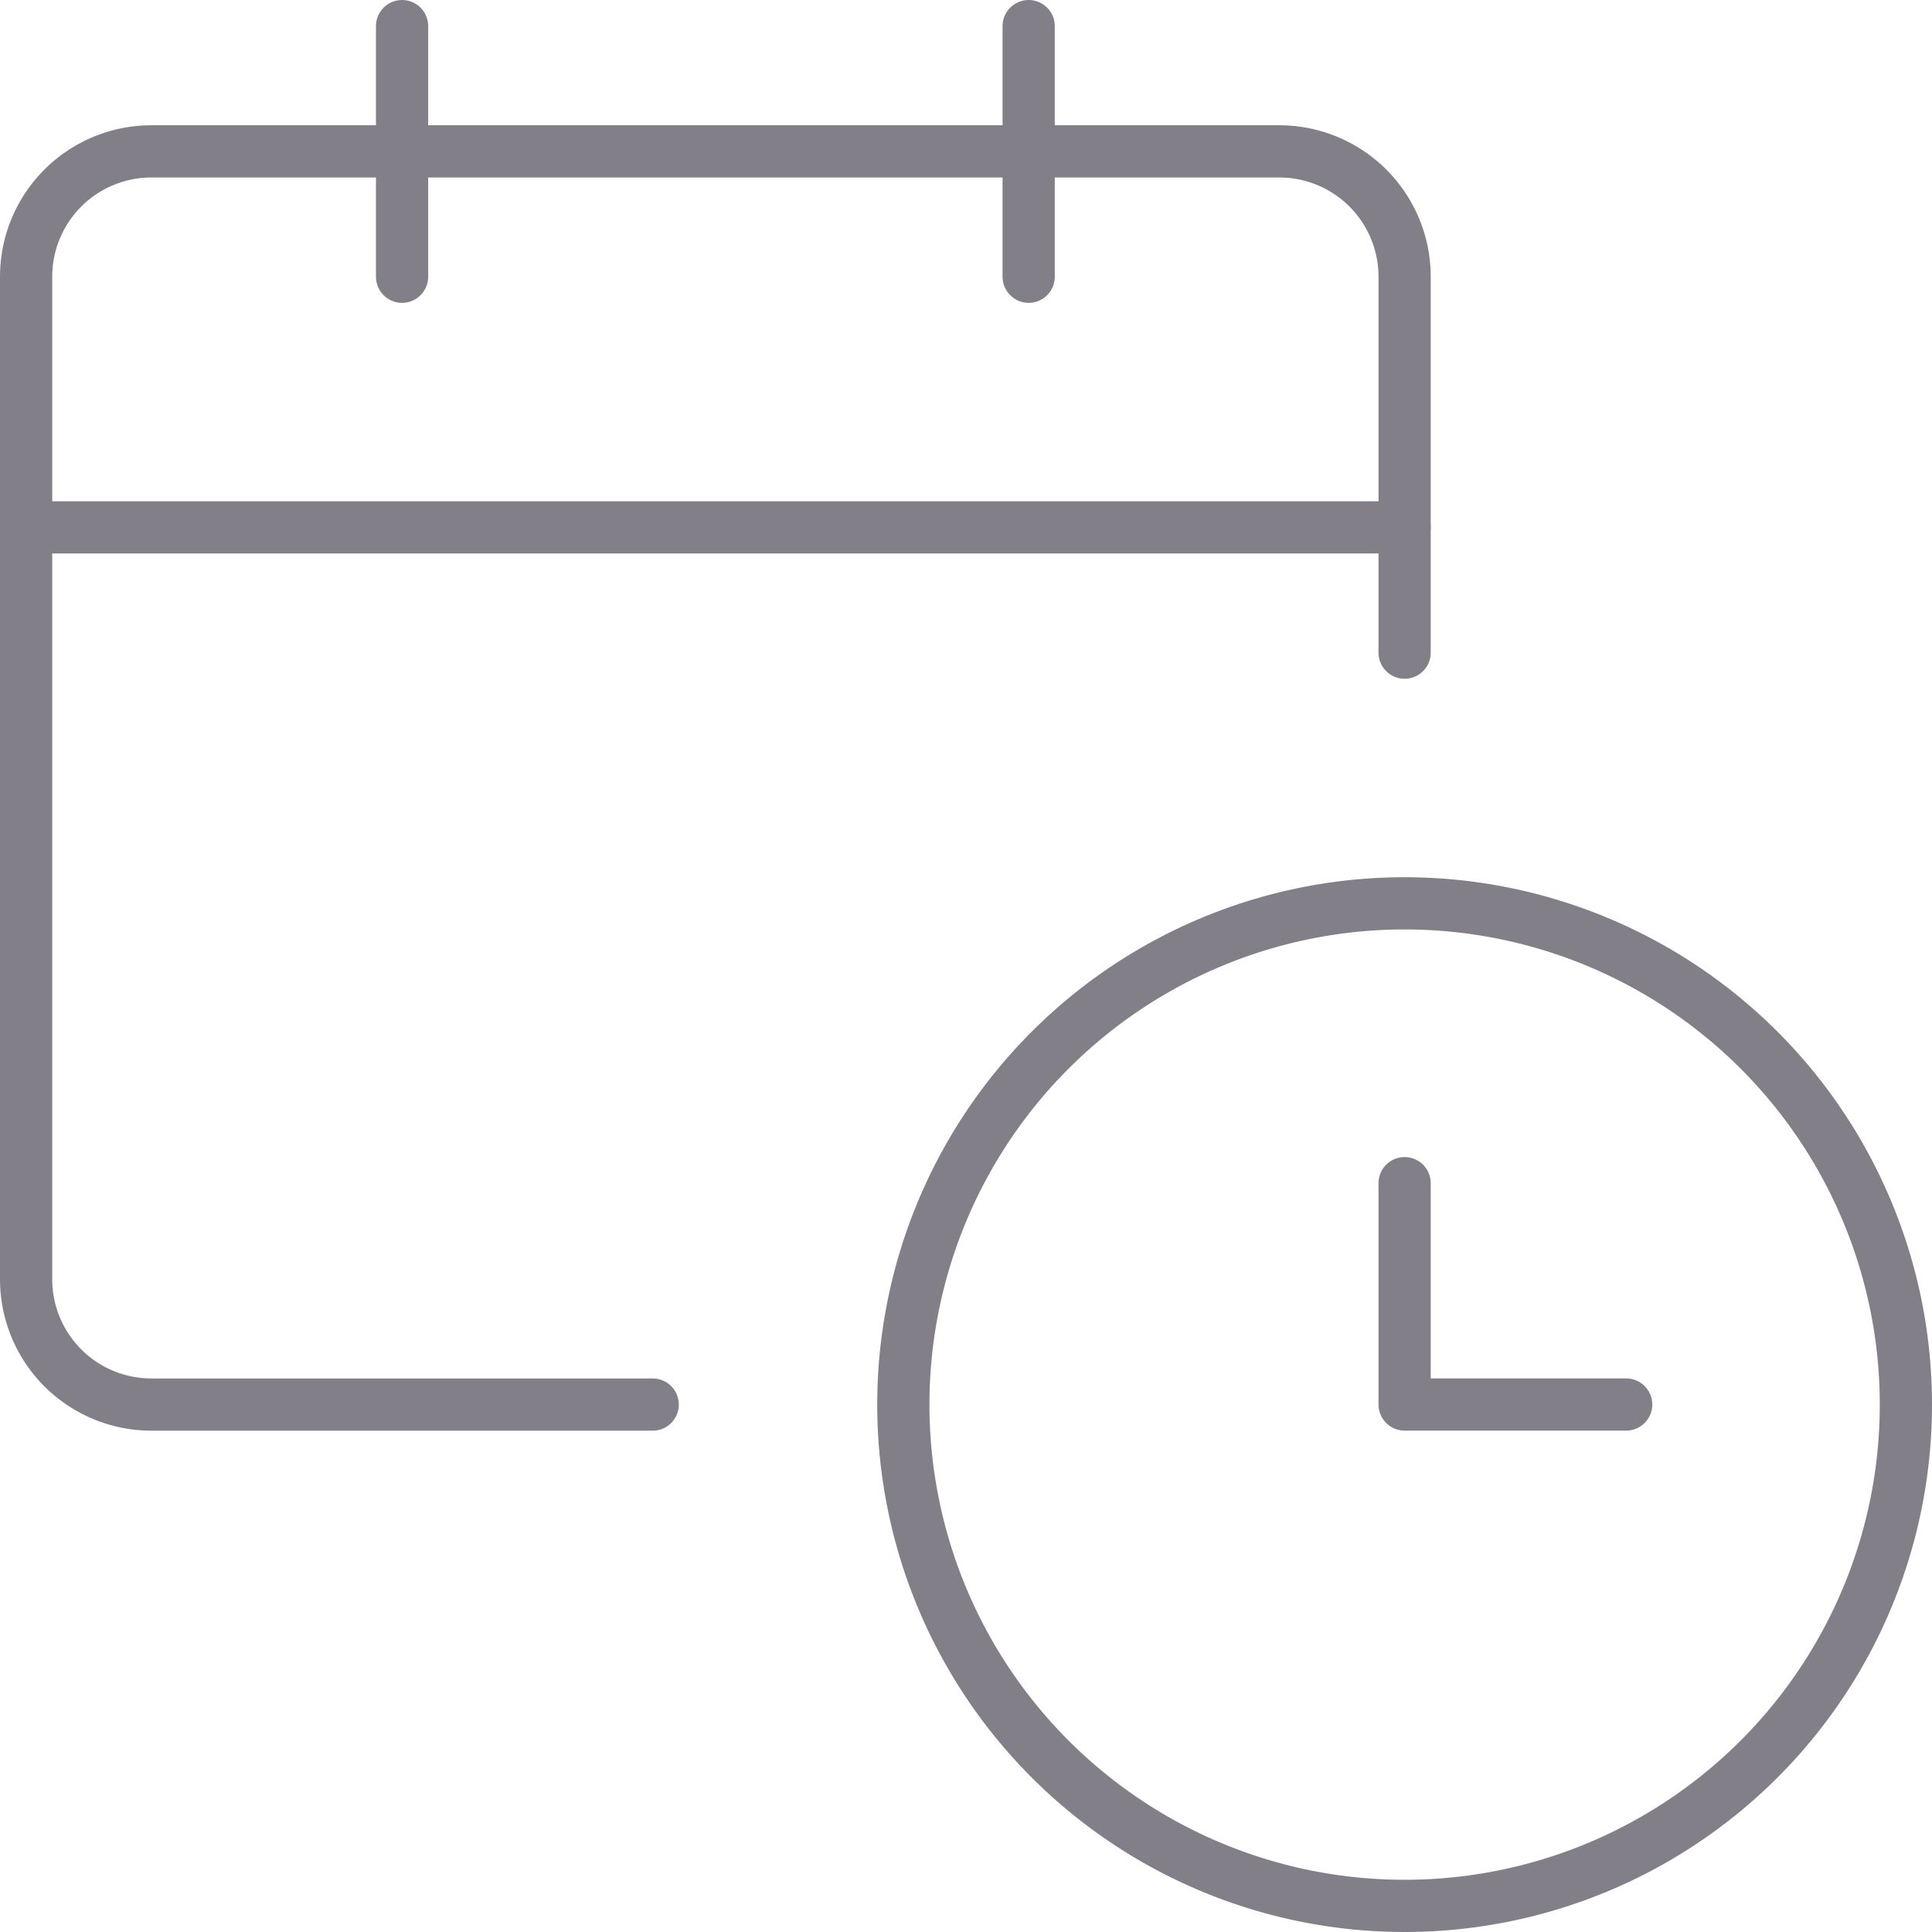
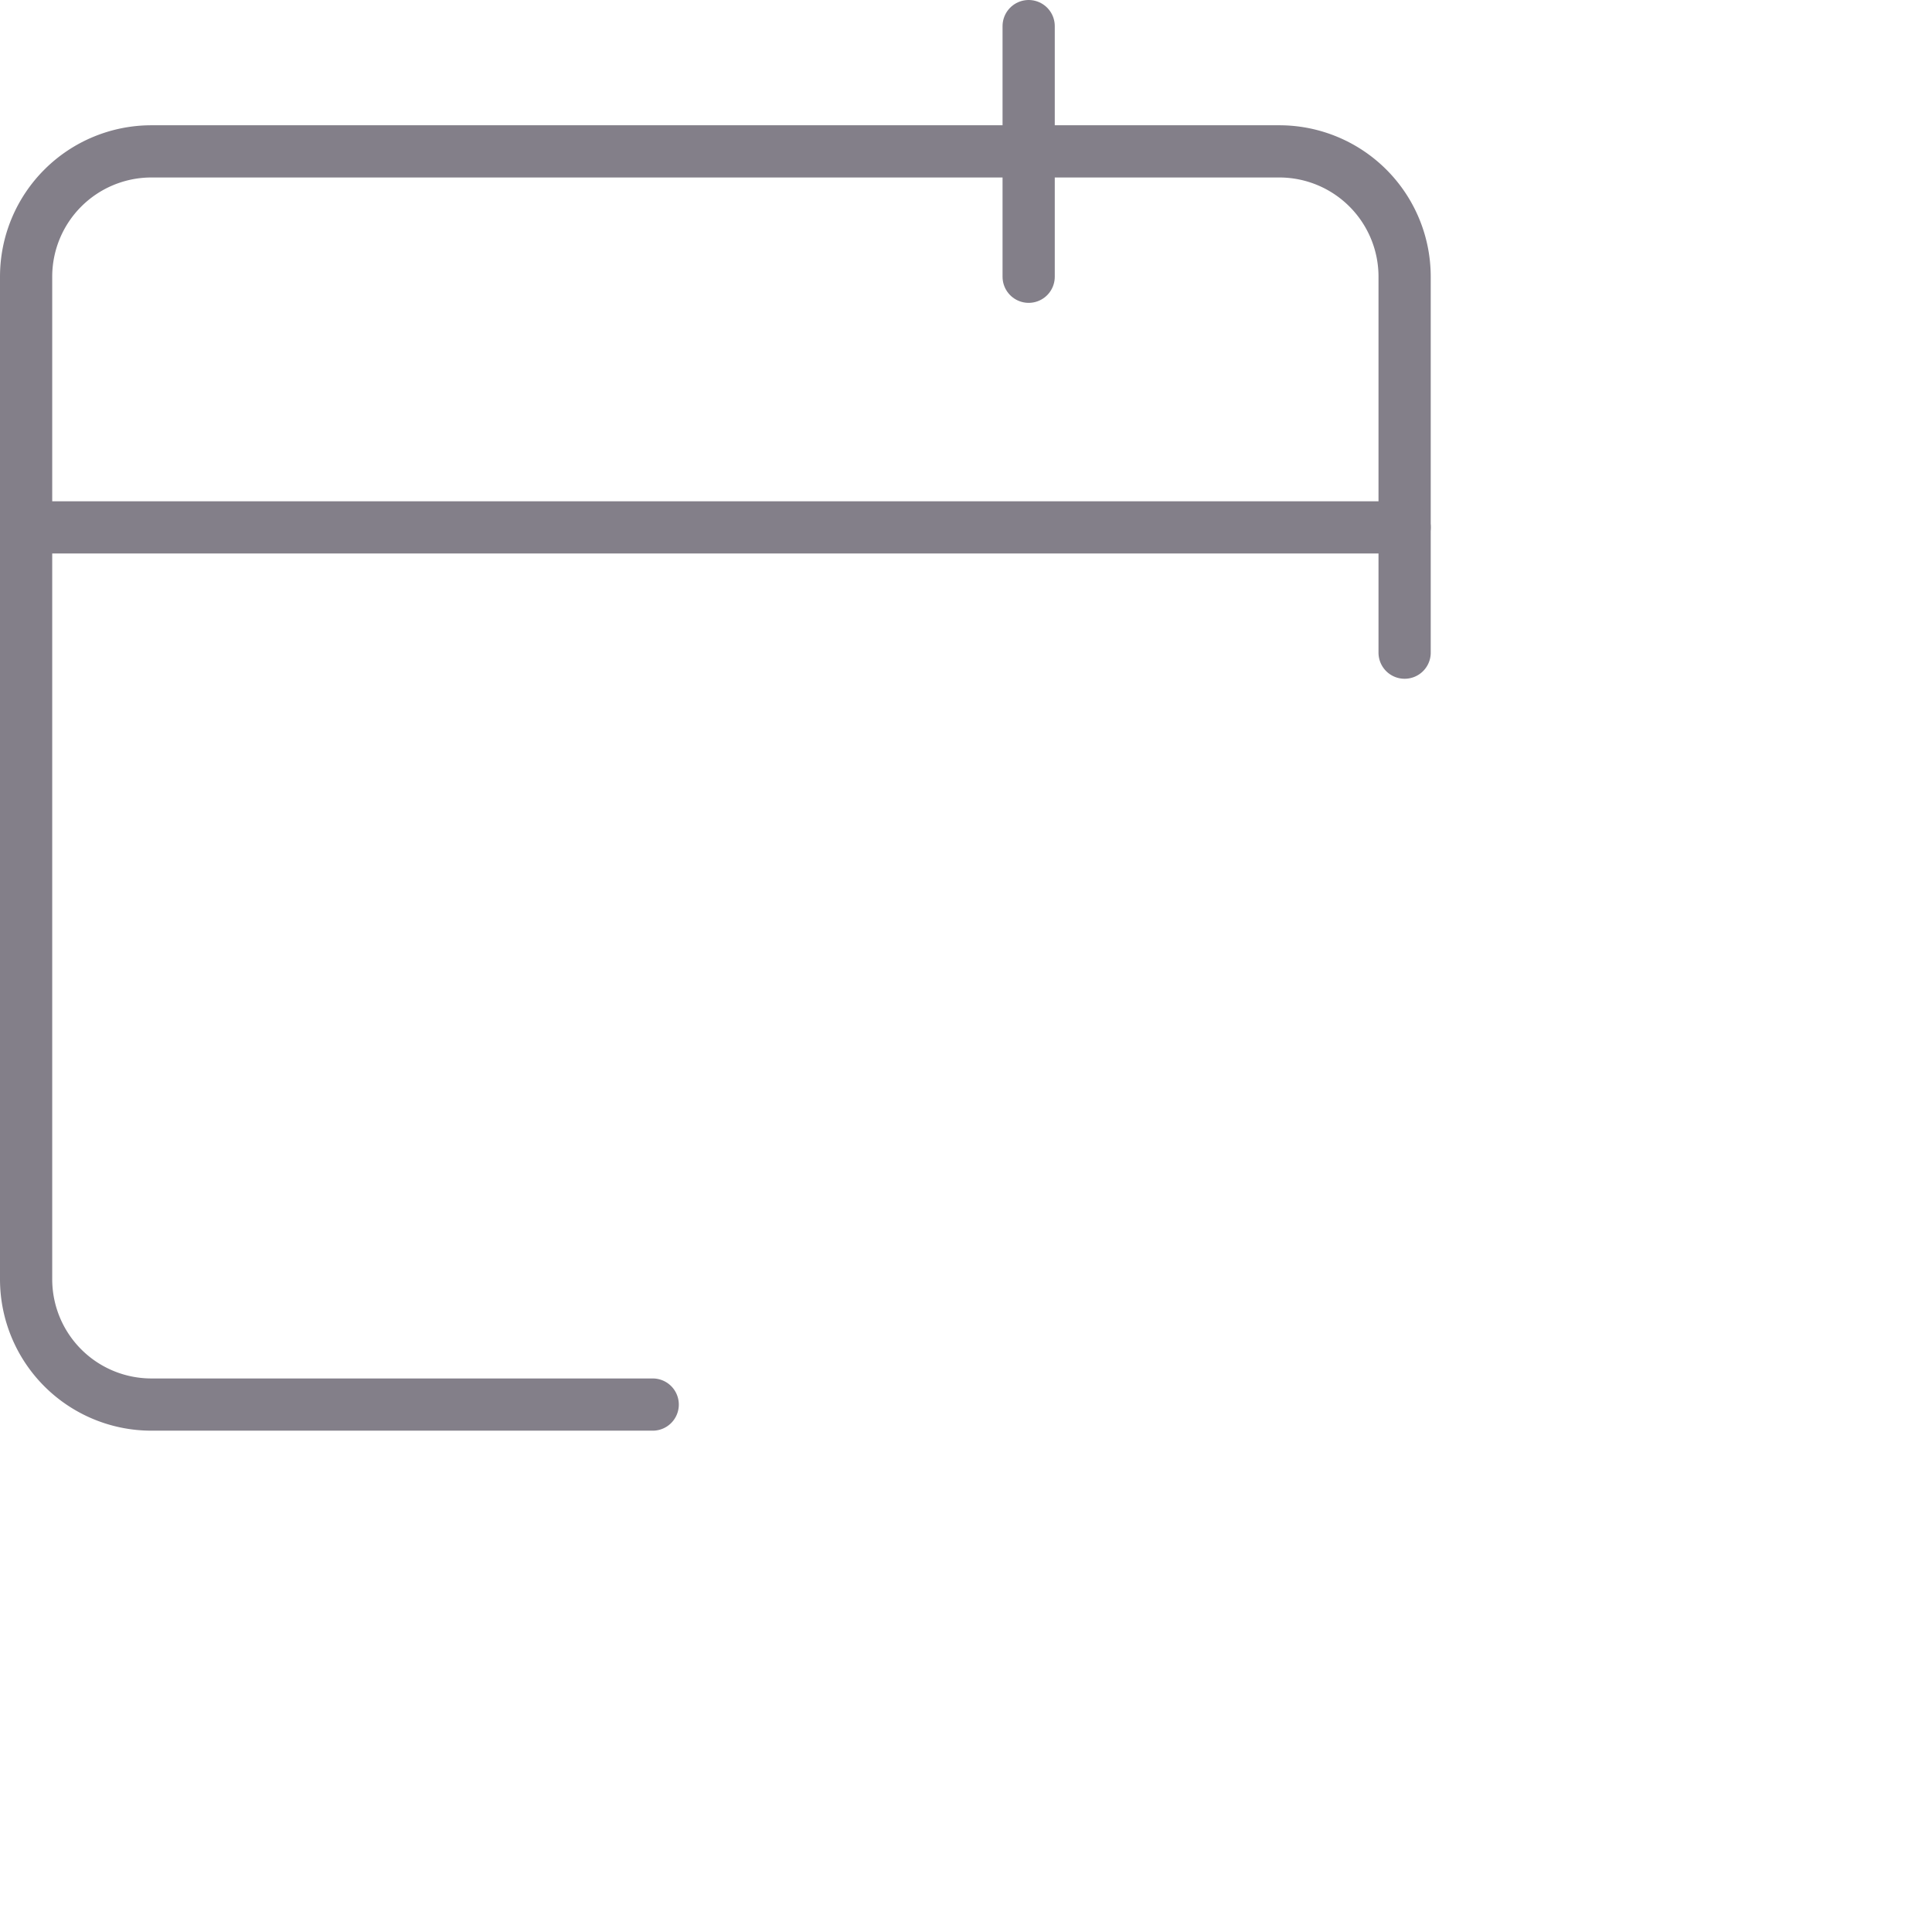
<svg xmlns="http://www.w3.org/2000/svg" width="37" height="37" viewBox="0 0 37 37">
  <g id="Calendar_Pending_Icon" data-name="Calendar Pending Icon" transform="translate(0.5 0.5)">
    <path id="Path_417619" data-name="Path 417619" d="M16.375,37.125h-9.6a2.4,2.4,0,0,1-2.4-2.4v-19.2a2.4,2.4,0,0,1,2.4-2.4h21.6a2.4,2.4,0,0,1,2.4,2.4v7.2" transform="translate(-4.375 -10.726)" fill="none" stroke="#837f89" stroke-linecap="round" stroke-linejoin="round" stroke-width="1" />
    <path id="Path_417620" data-name="Path 417620" d="M4.375,39.375h26.4" transform="translate(-4.375 -29.775)" fill="none" stroke="#837f89" stroke-linecap="round" stroke-linejoin="round" stroke-width="1" />
-     <path id="Path_417621" data-name="Path 417621" d="M30.625,9.175v-4.8" transform="translate(-23.425 -4.375)" fill="none" stroke="#837f89" stroke-linecap="round" stroke-linejoin="round" stroke-width="1" />
    <path id="Path_417622" data-name="Path 417622" d="M74.375,9.175v-4.8" transform="translate(-55.175 -4.375)" fill="none" stroke="#837f89" stroke-linecap="round" stroke-linejoin="round" stroke-width="1" />
-     <path id="Path_417623" data-name="Path 417623" d="M65.625,75.225a9.6,9.6,0,1,0,9.6-9.6,9.6,9.6,0,0,0-9.6,9.6Z" transform="translate(-48.825 -48.825)" fill="none" stroke="#837f89" stroke-linecap="round" stroke-linejoin="round" stroke-width="1" />
-     <path id="Path_417624" data-name="Path 417624" d="M104.868,89.4h-4.243V85.161" transform="translate(-74.225 -63.002)" fill="none" stroke="#837f89" stroke-linecap="round" stroke-linejoin="round" stroke-width="1" />
  </g>
</svg>